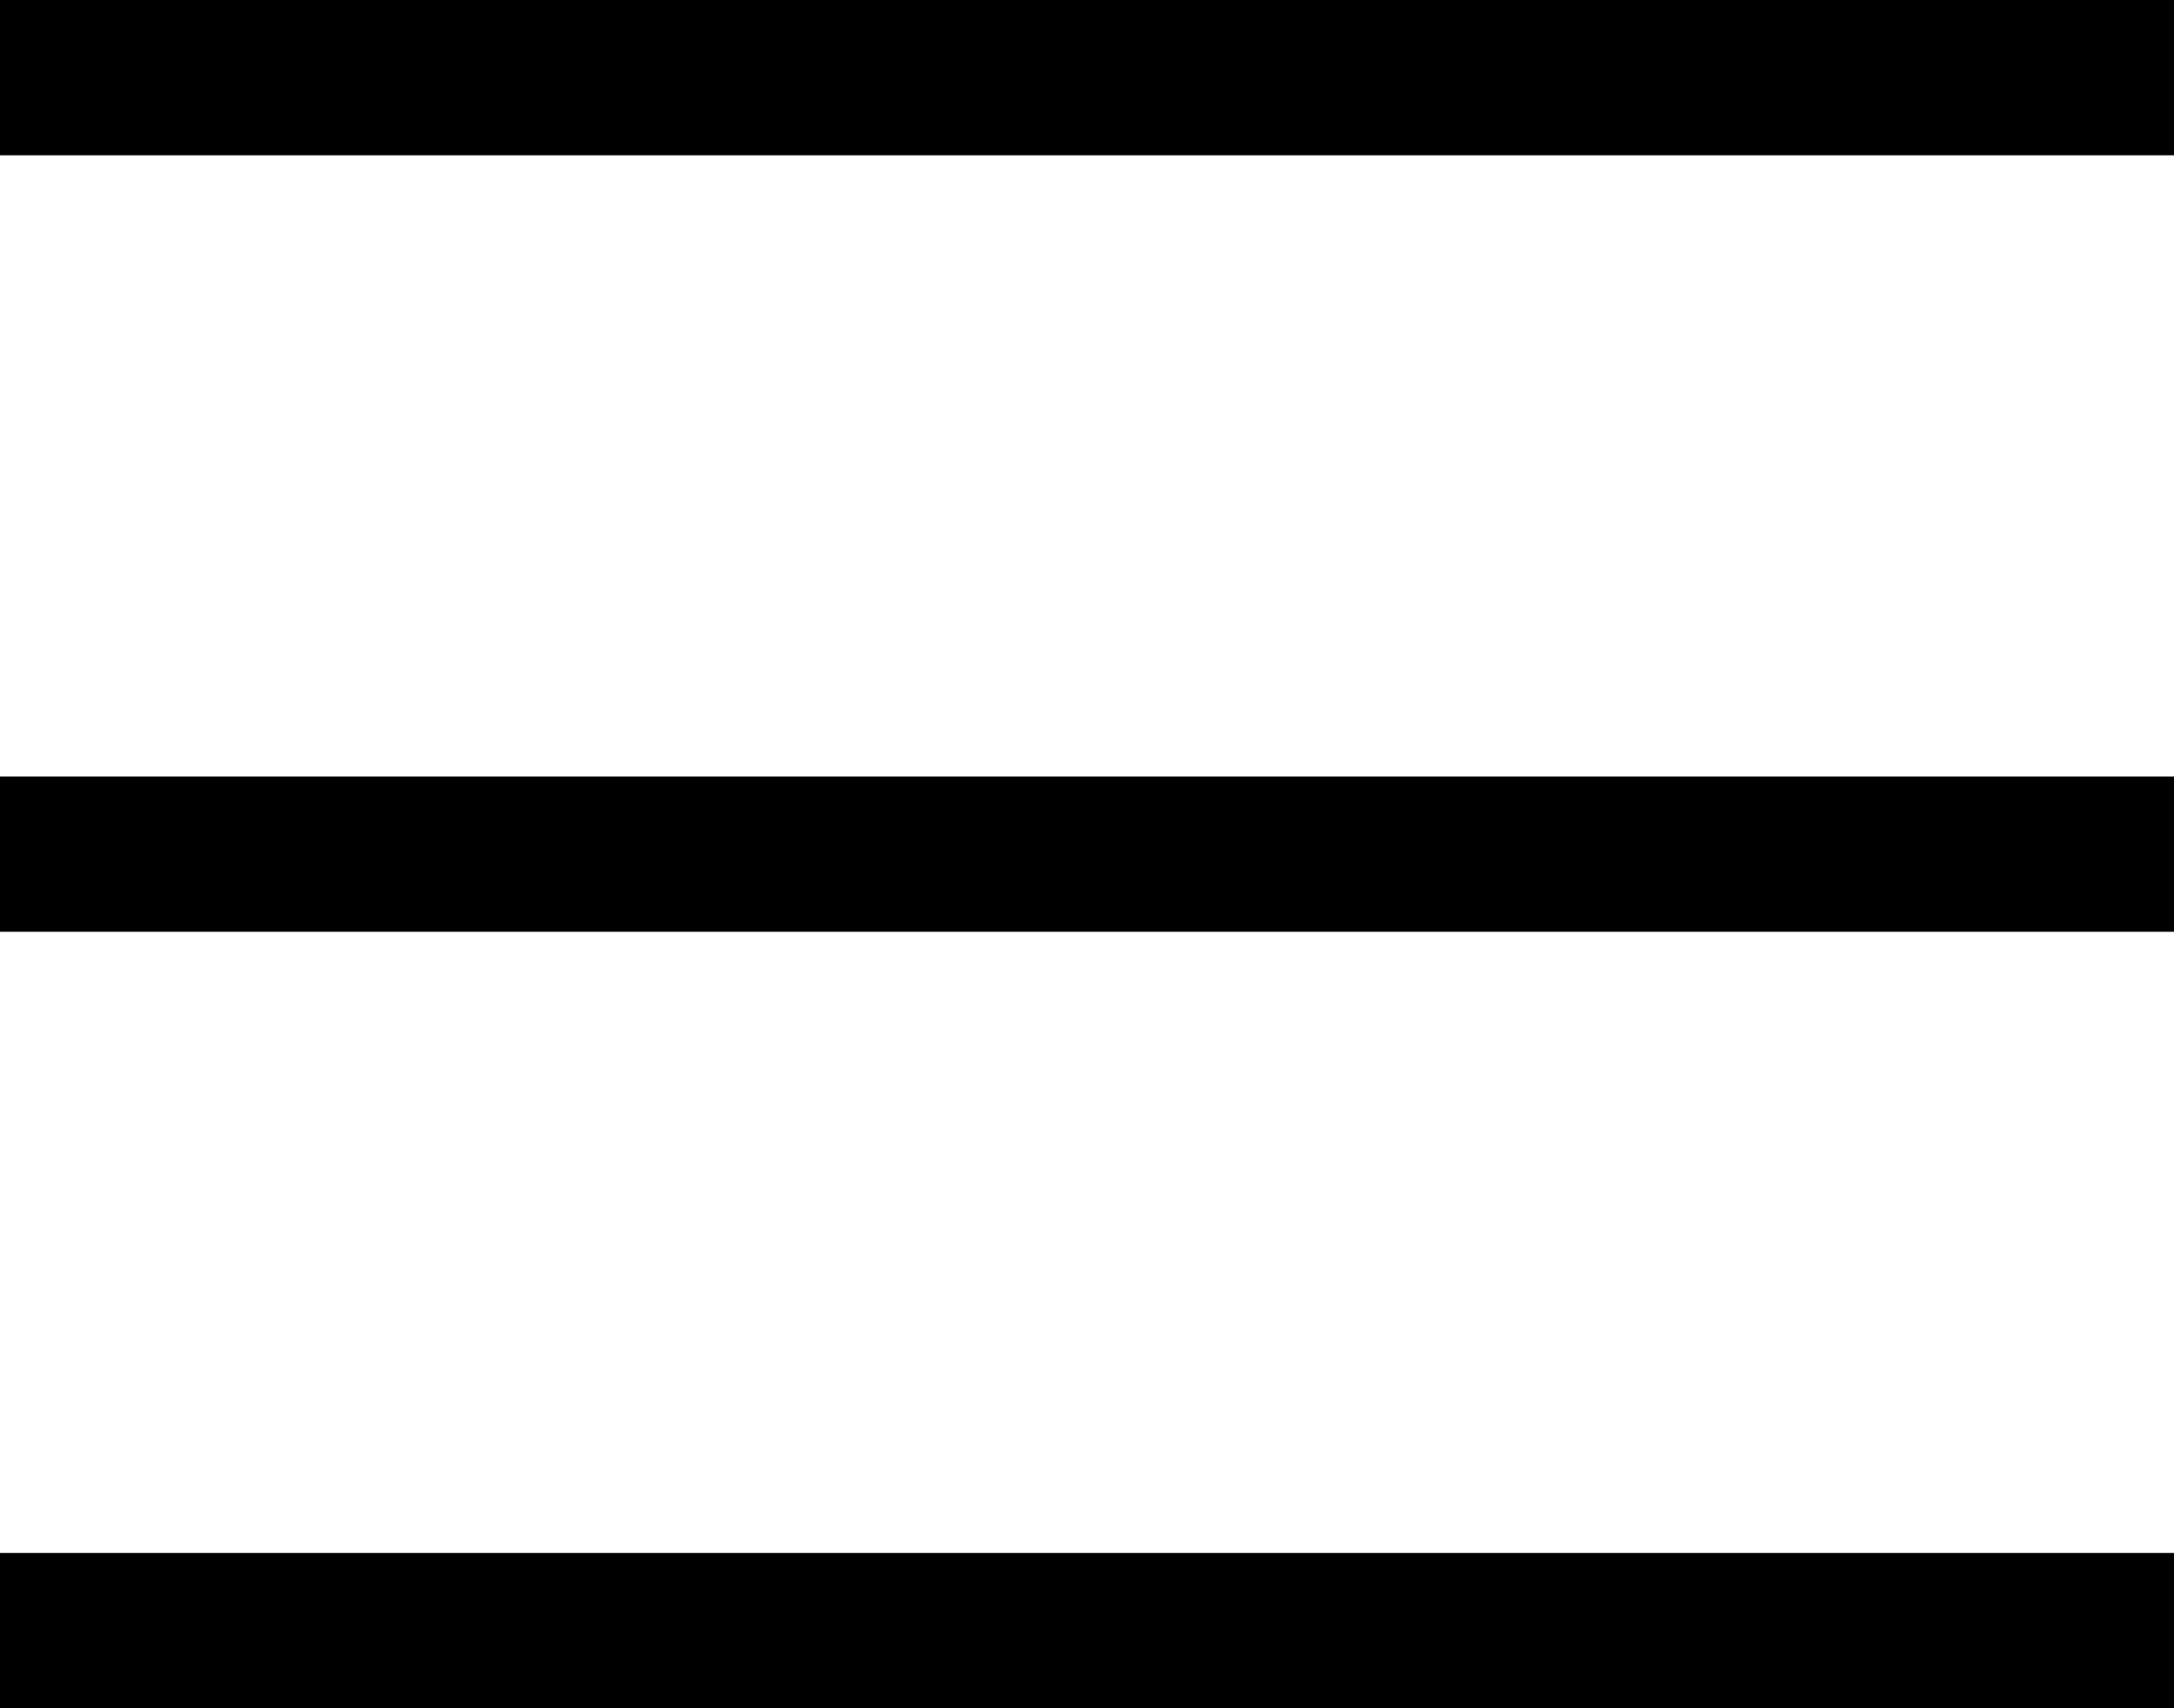
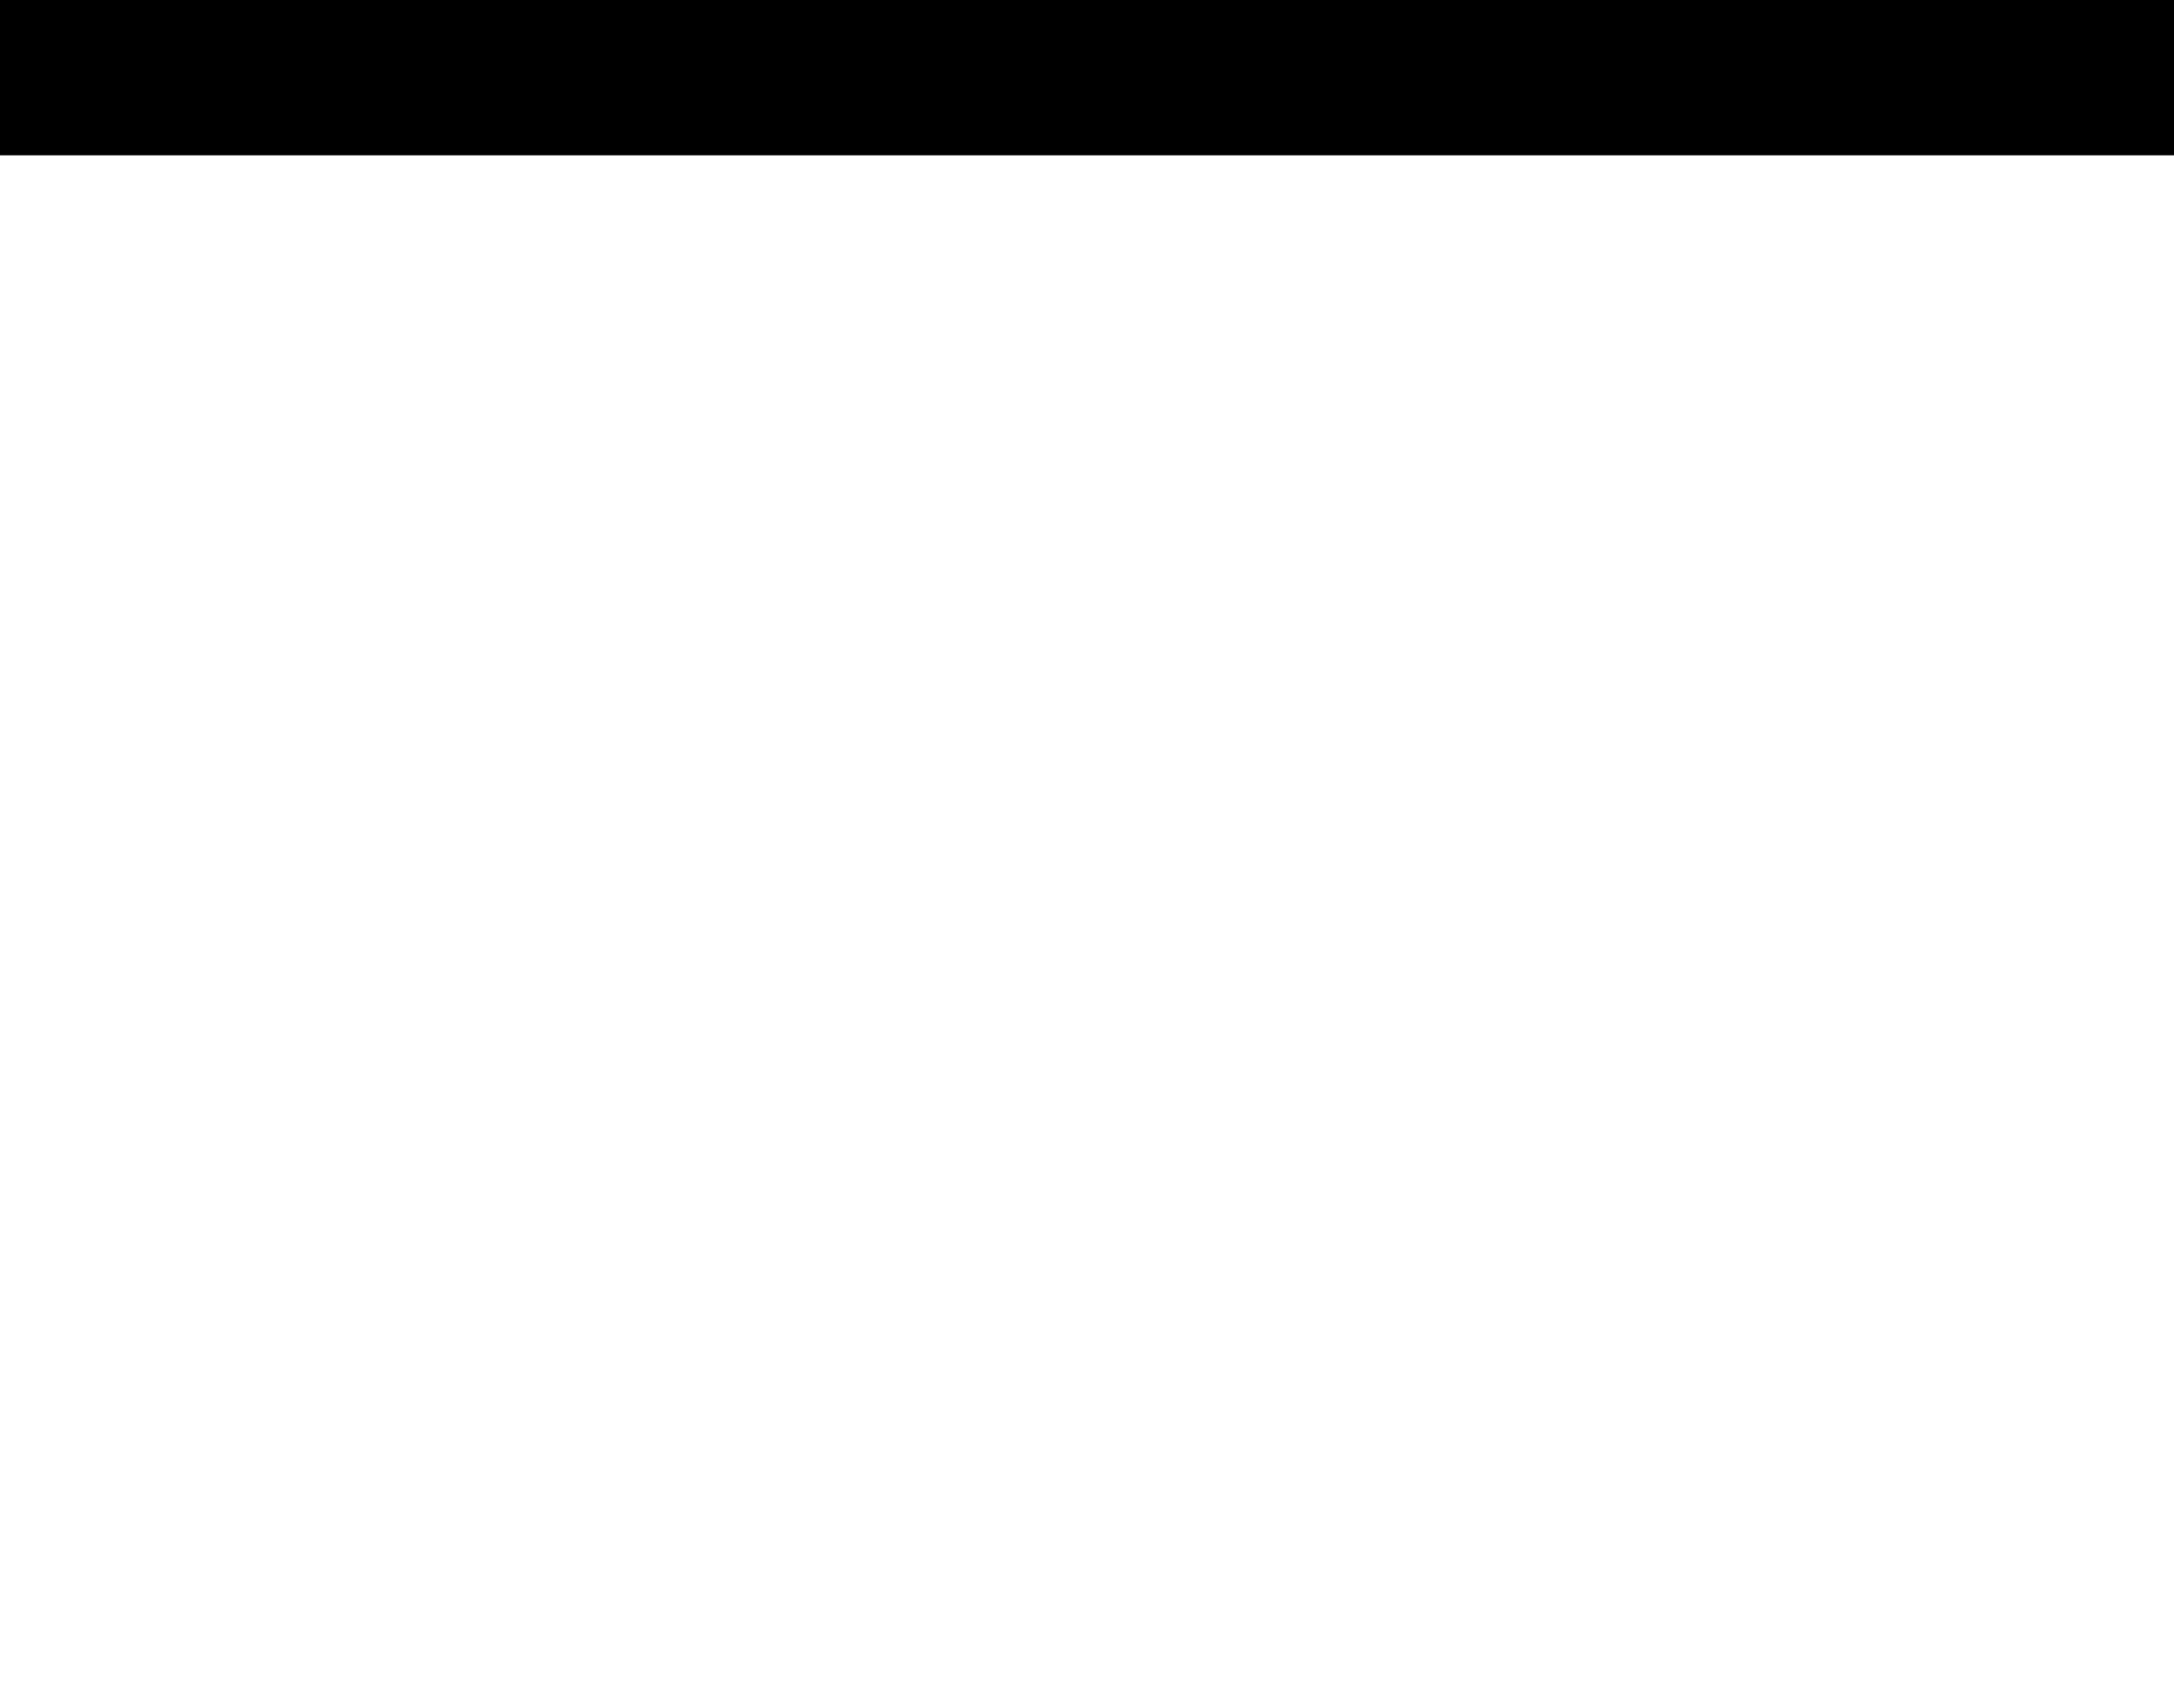
<svg xmlns="http://www.w3.org/2000/svg" width="14" height="11" viewBox="0 0 14 11" fill="none">
  <line y1="0.5" x2="14" y2="0.5" stroke="black" />
-   <line y1="5.5" x2="14" y2="5.5" stroke="black" />
-   <line y1="10.5" x2="14" y2="10.5" stroke="black" />
</svg>